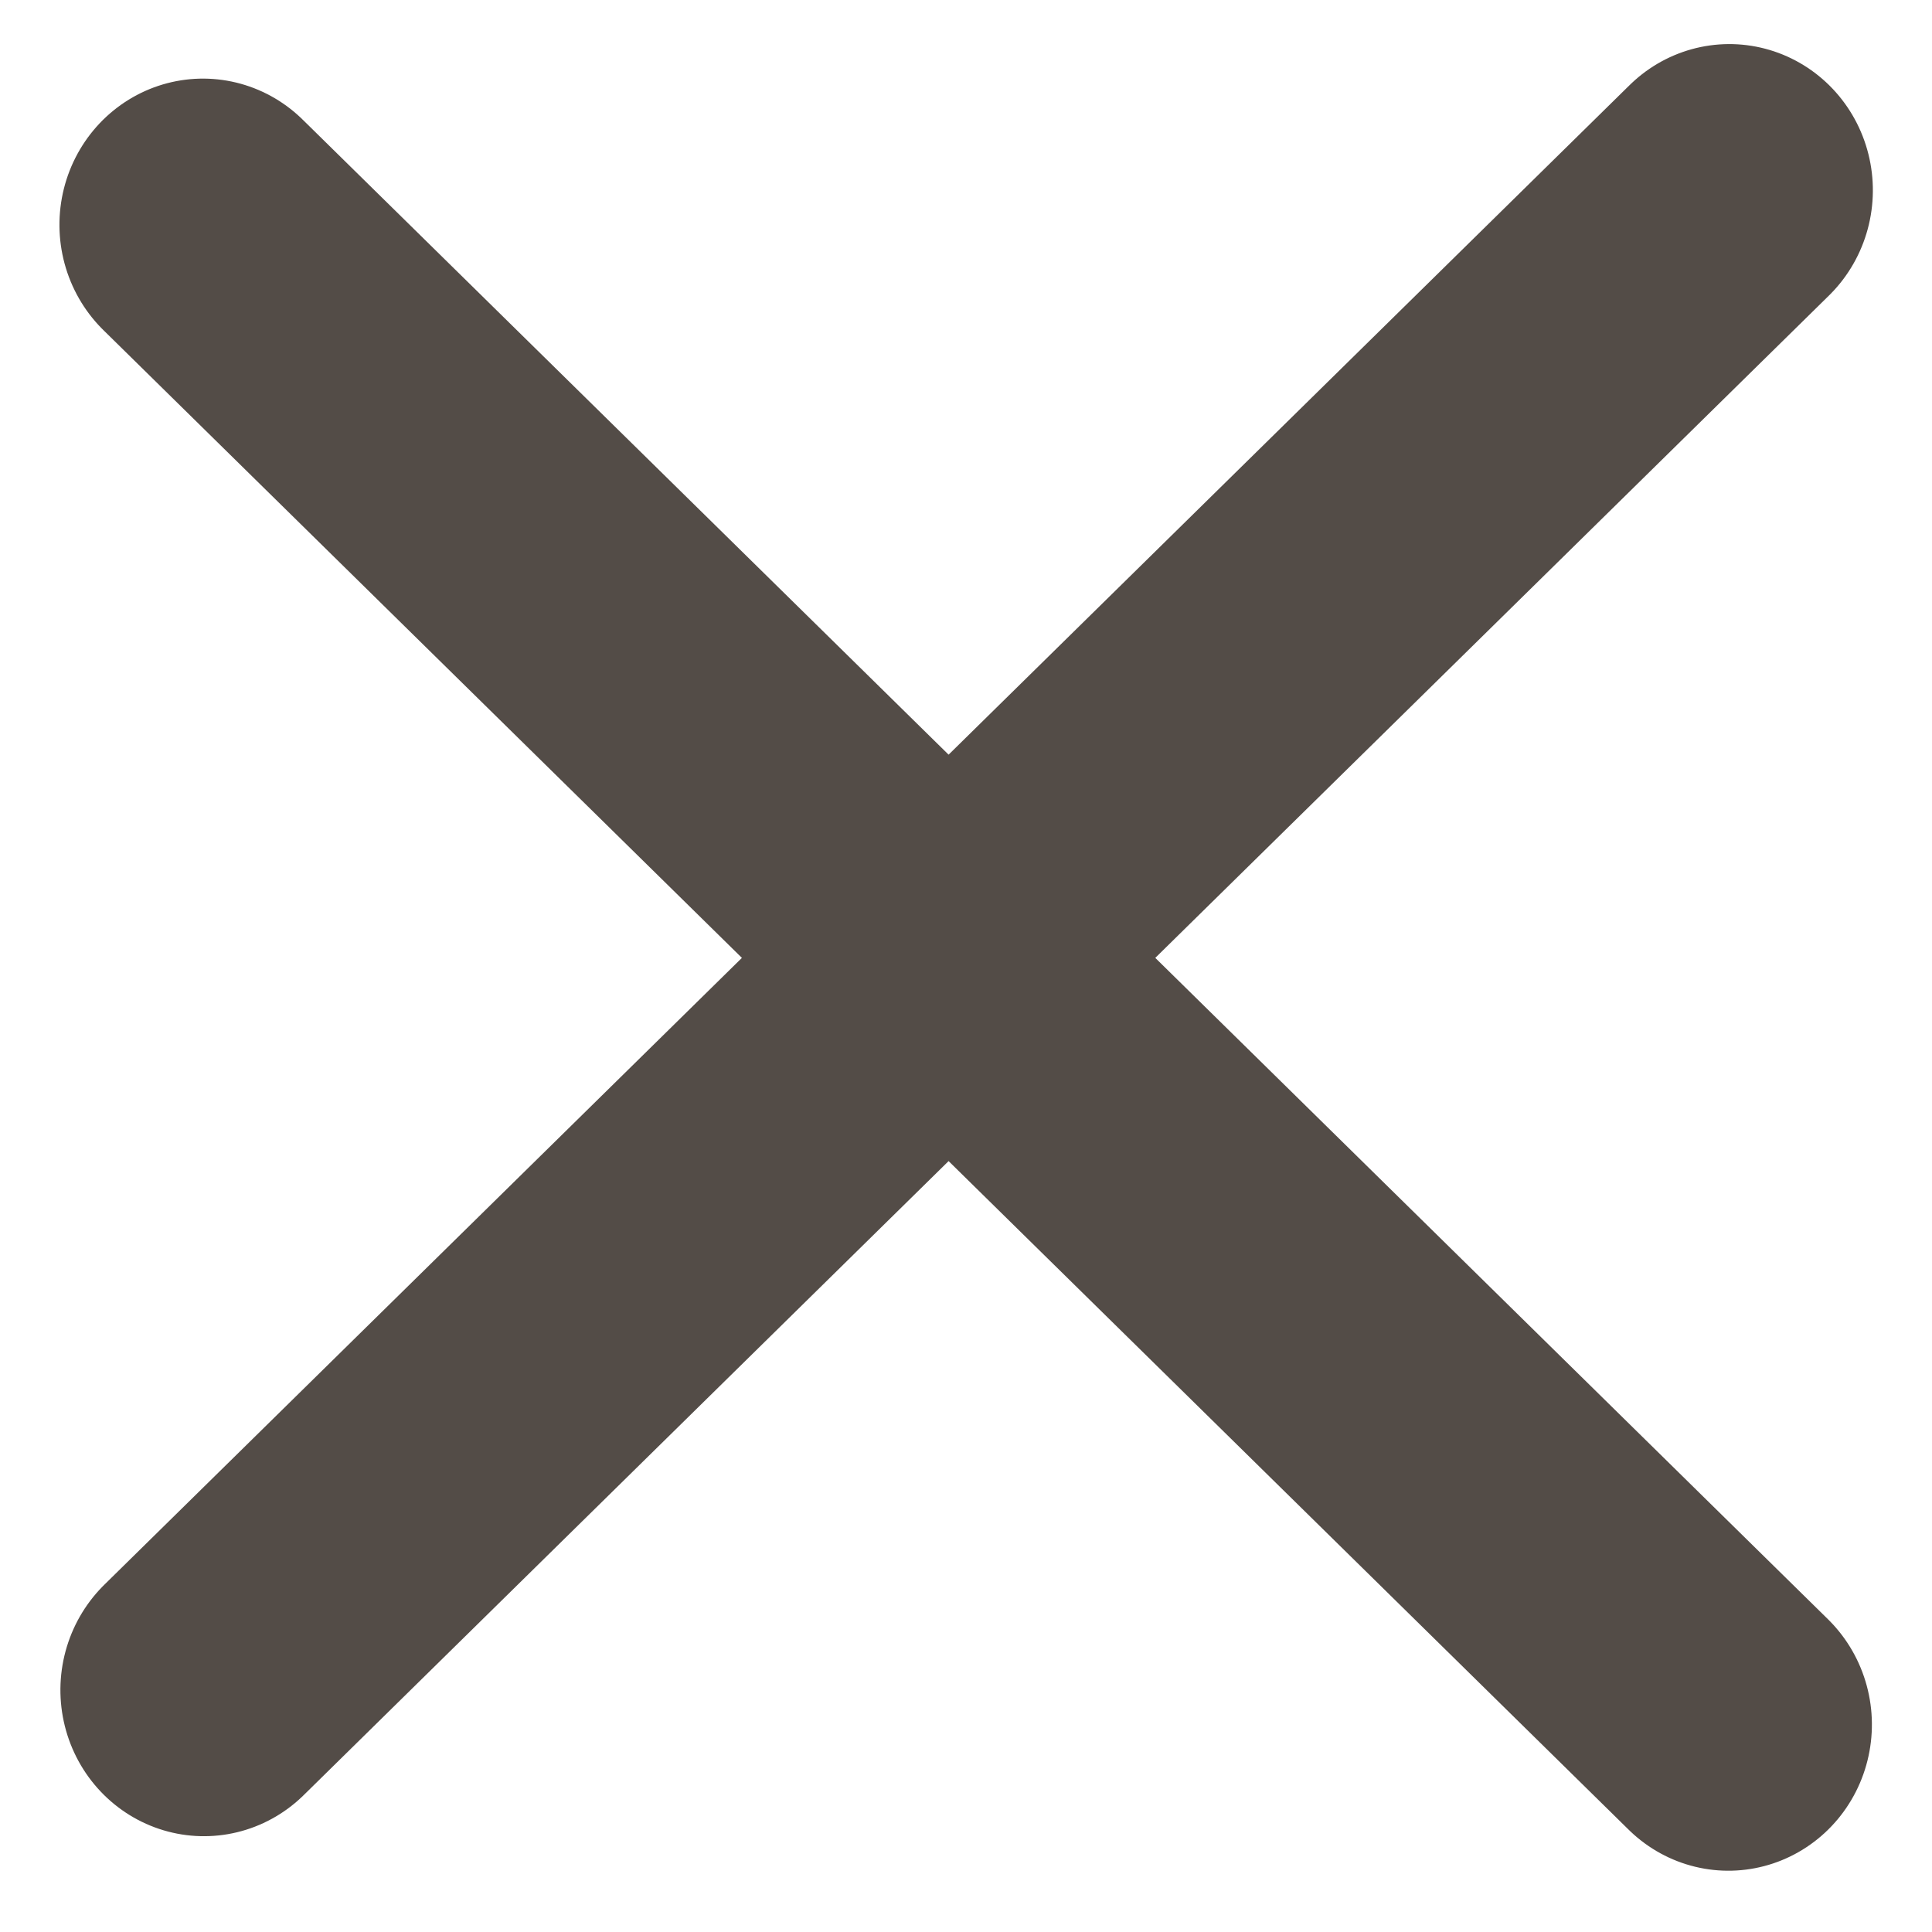
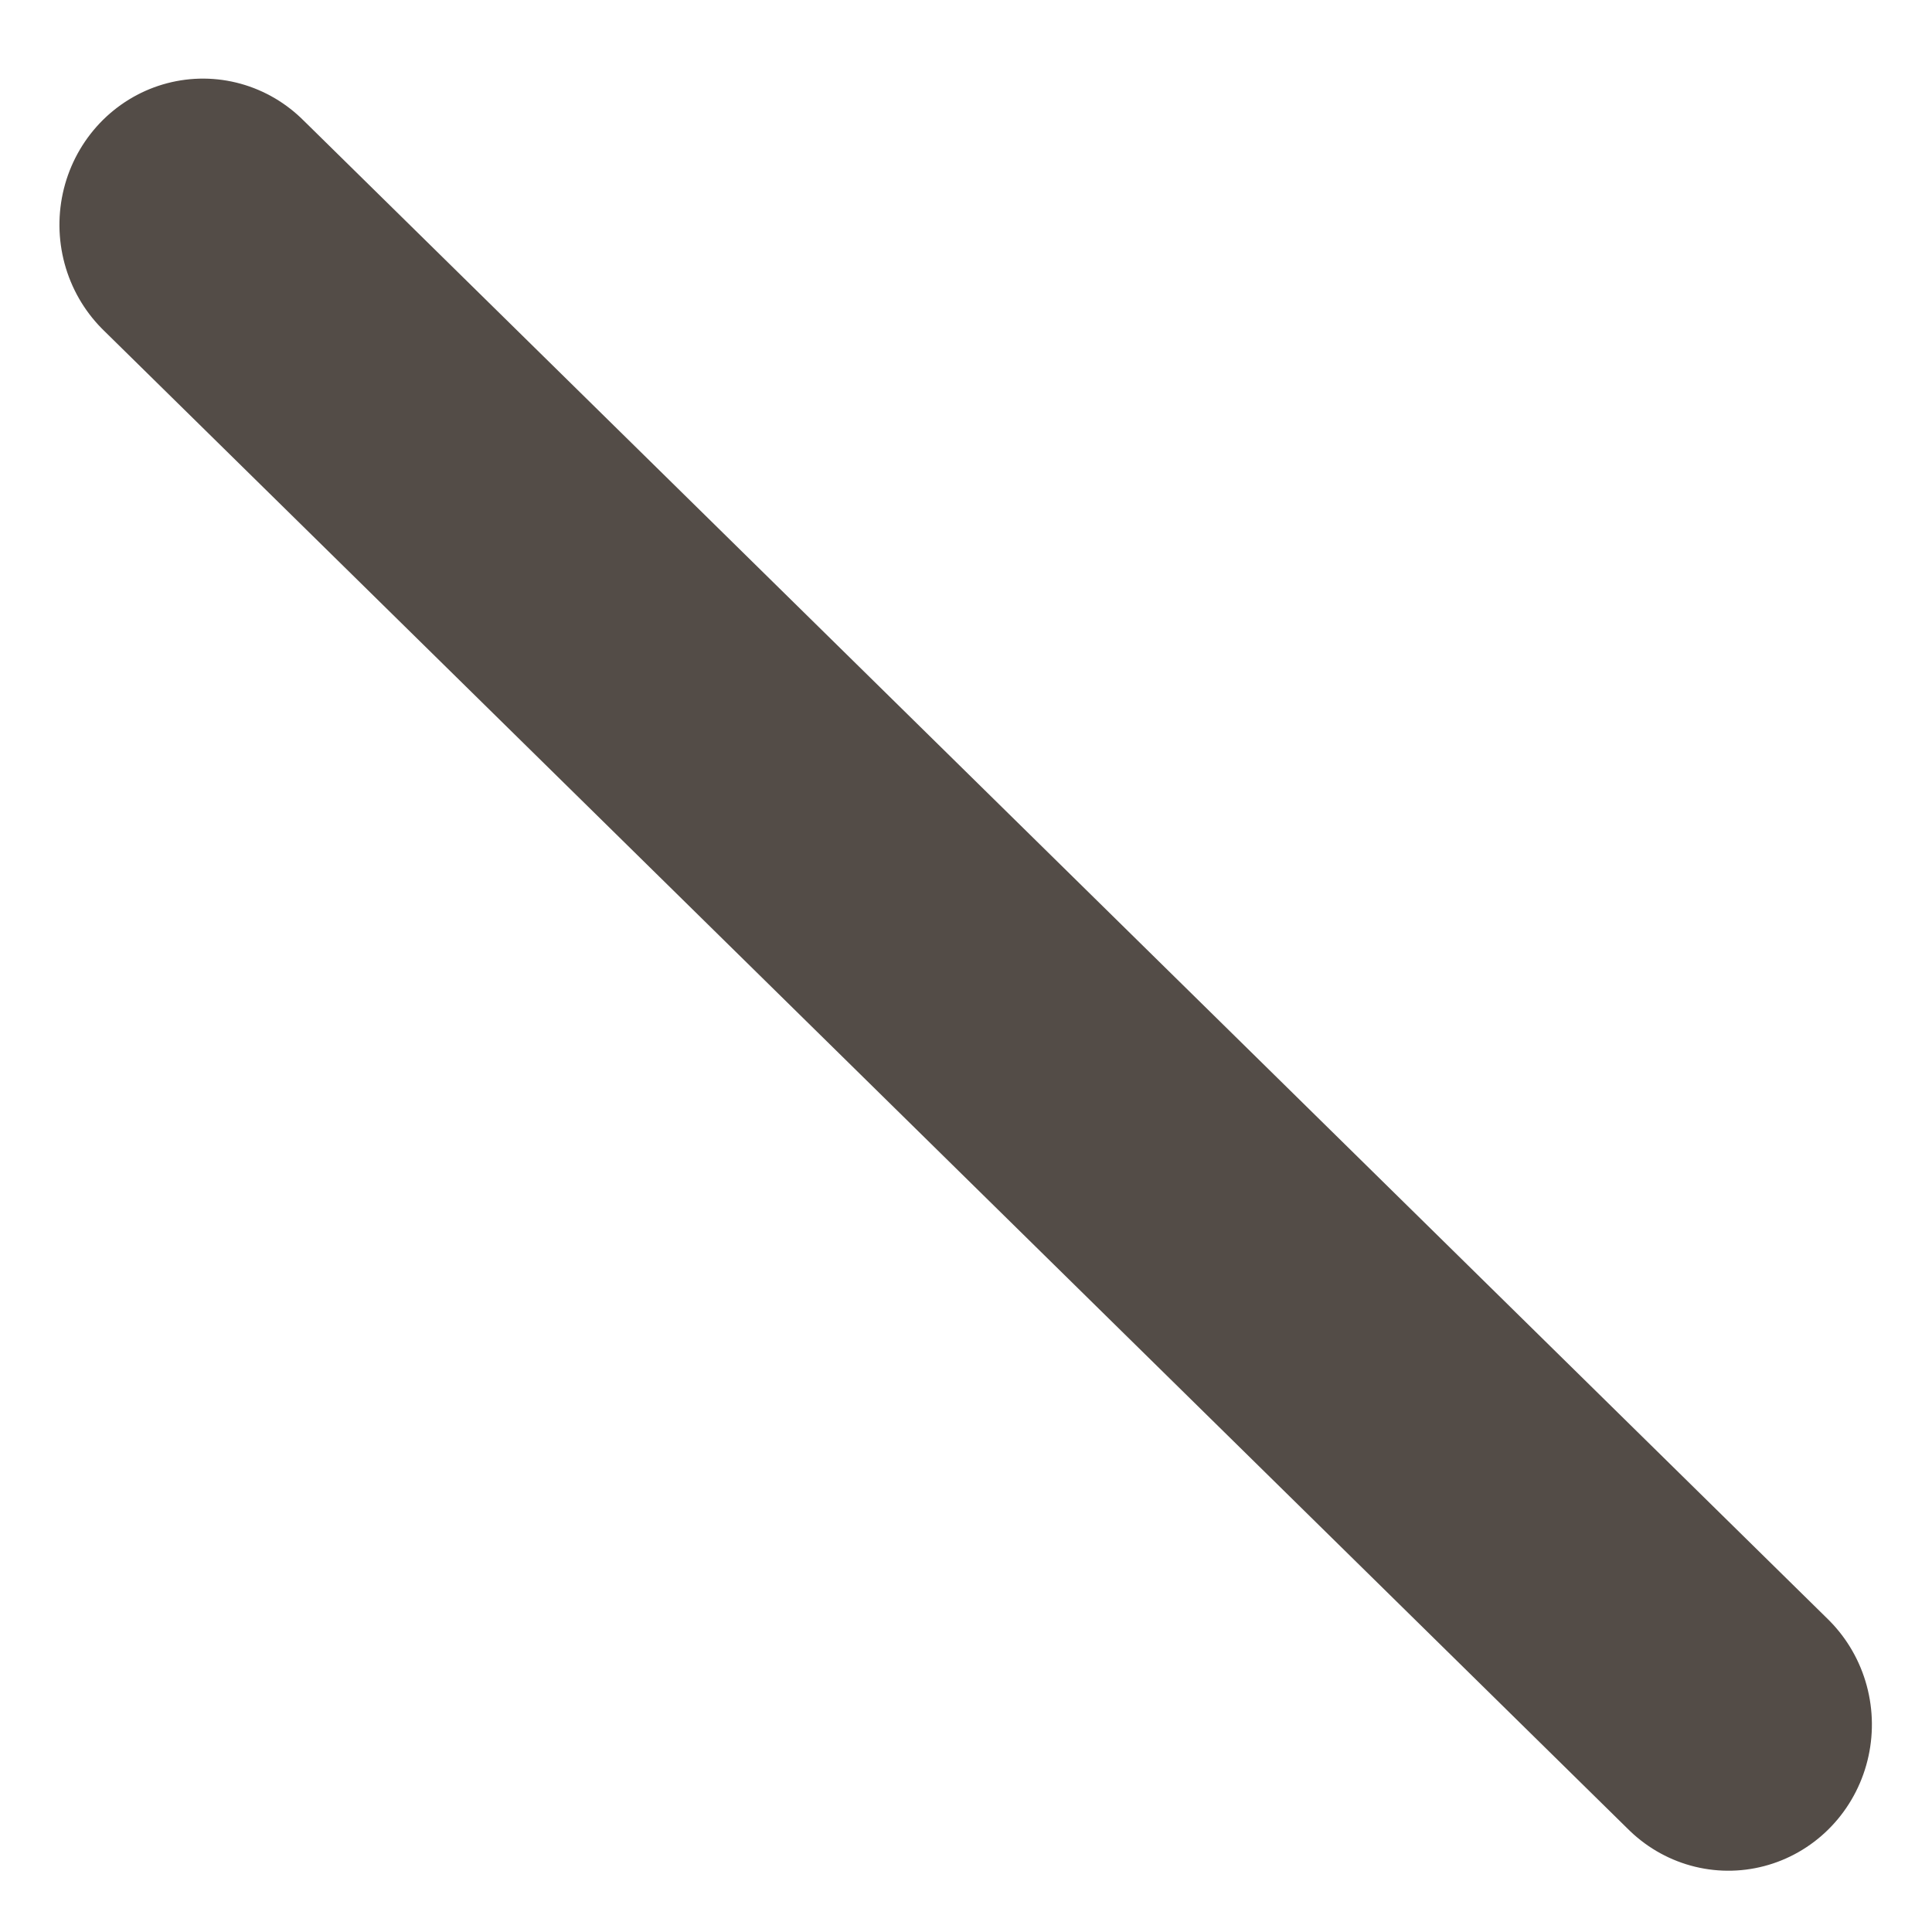
<svg xmlns="http://www.w3.org/2000/svg" width="20" height="20" viewBox="0 0 20 20" fill="none">
-   <line x1="1.5" y1="-1.5" x2="23.646" y2="-1.5" transform="matrix(0.713 -0.701 0.688 0.726 2.074 19.635)" stroke="#534C47" stroke-width="3" stroke-linecap="round" />
  <line x1="1.5" y1="-1.5" x2="23.646" y2="-1.5" transform="matrix(0.713 0.701 -0.688 0.726 0 2.365)" stroke="#534C47" stroke-width="3" stroke-linecap="round" />
</svg>